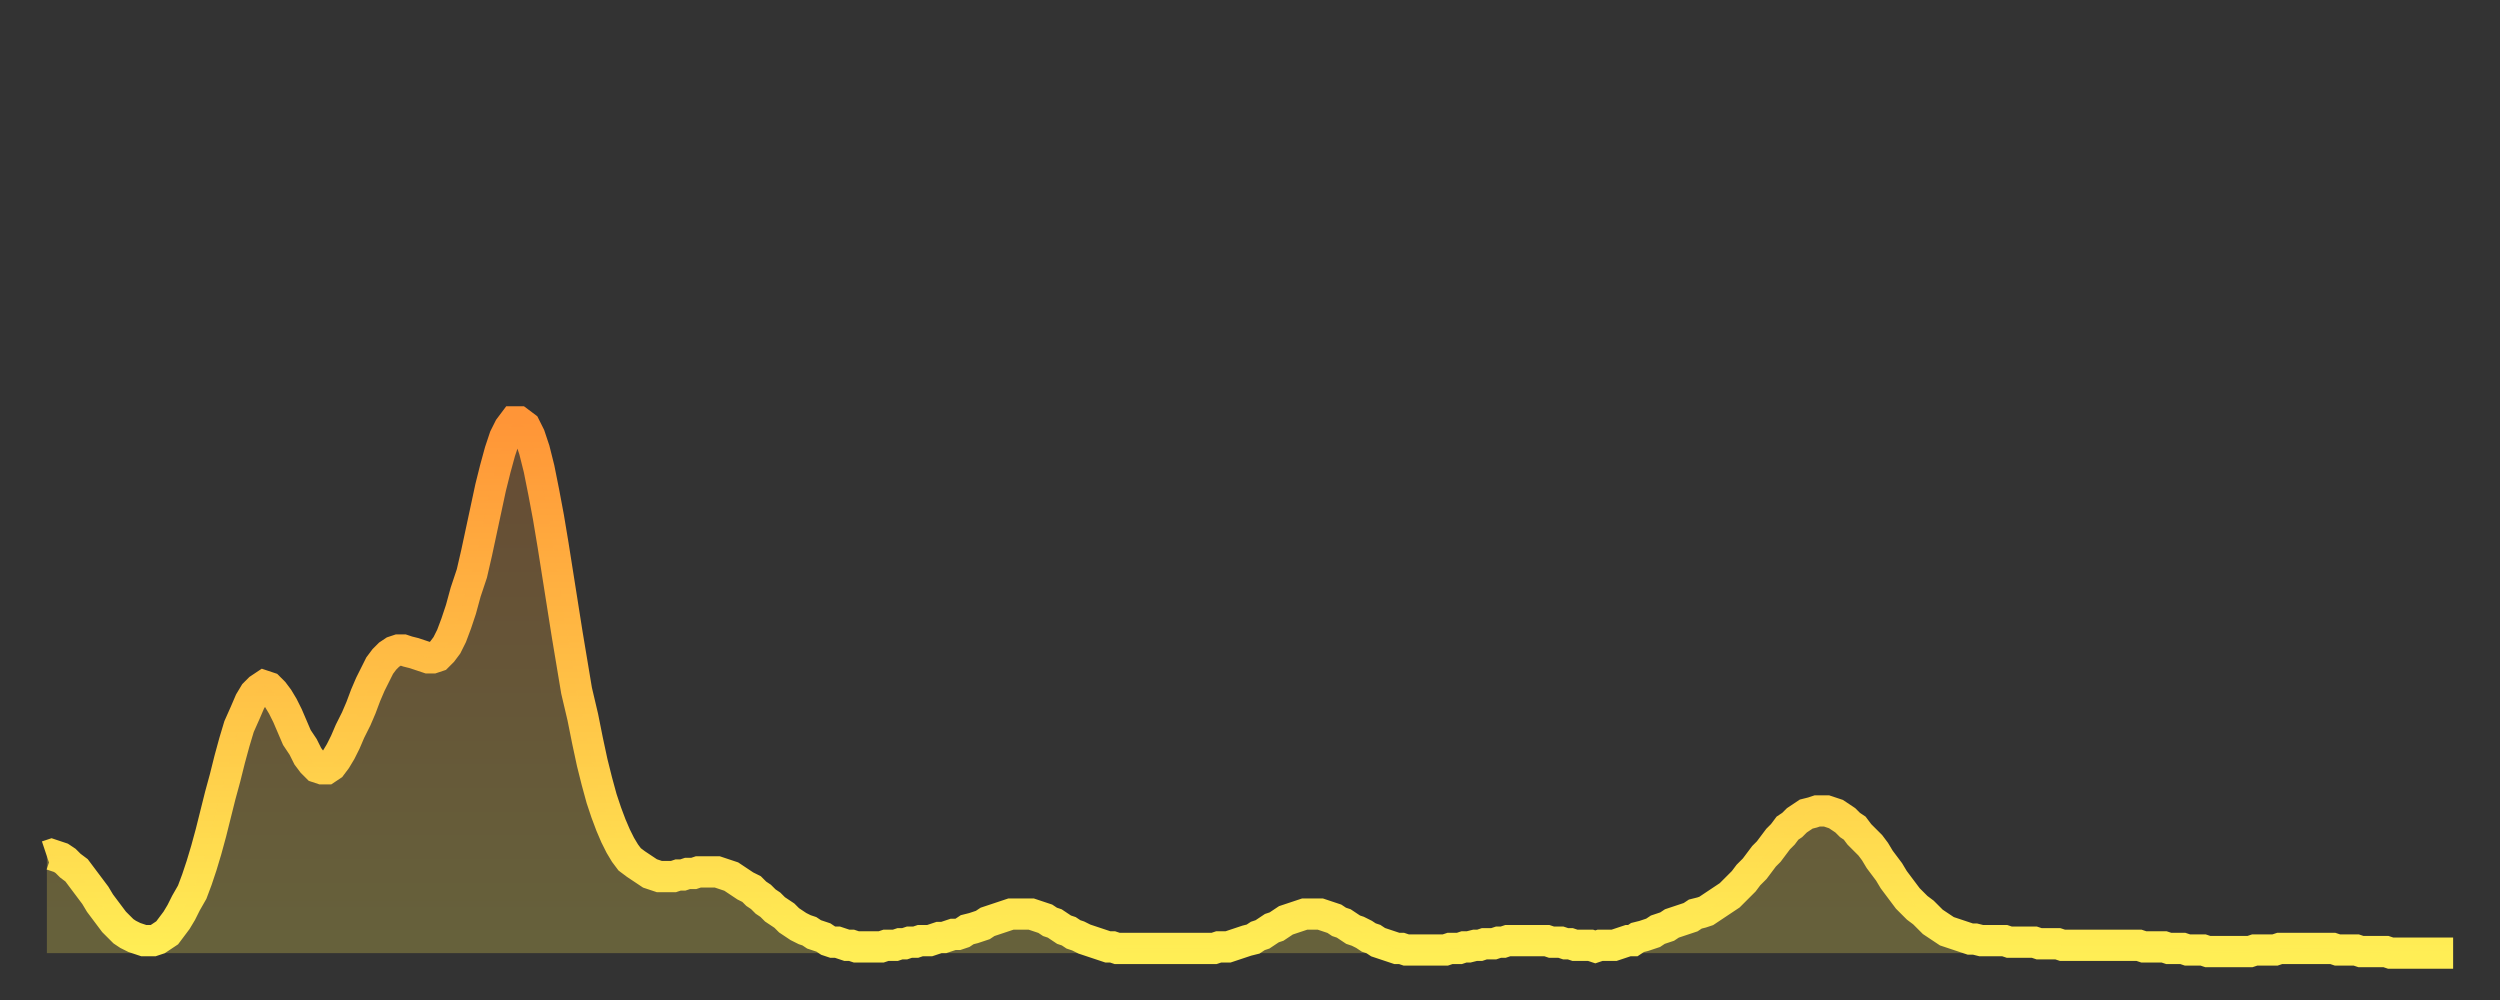
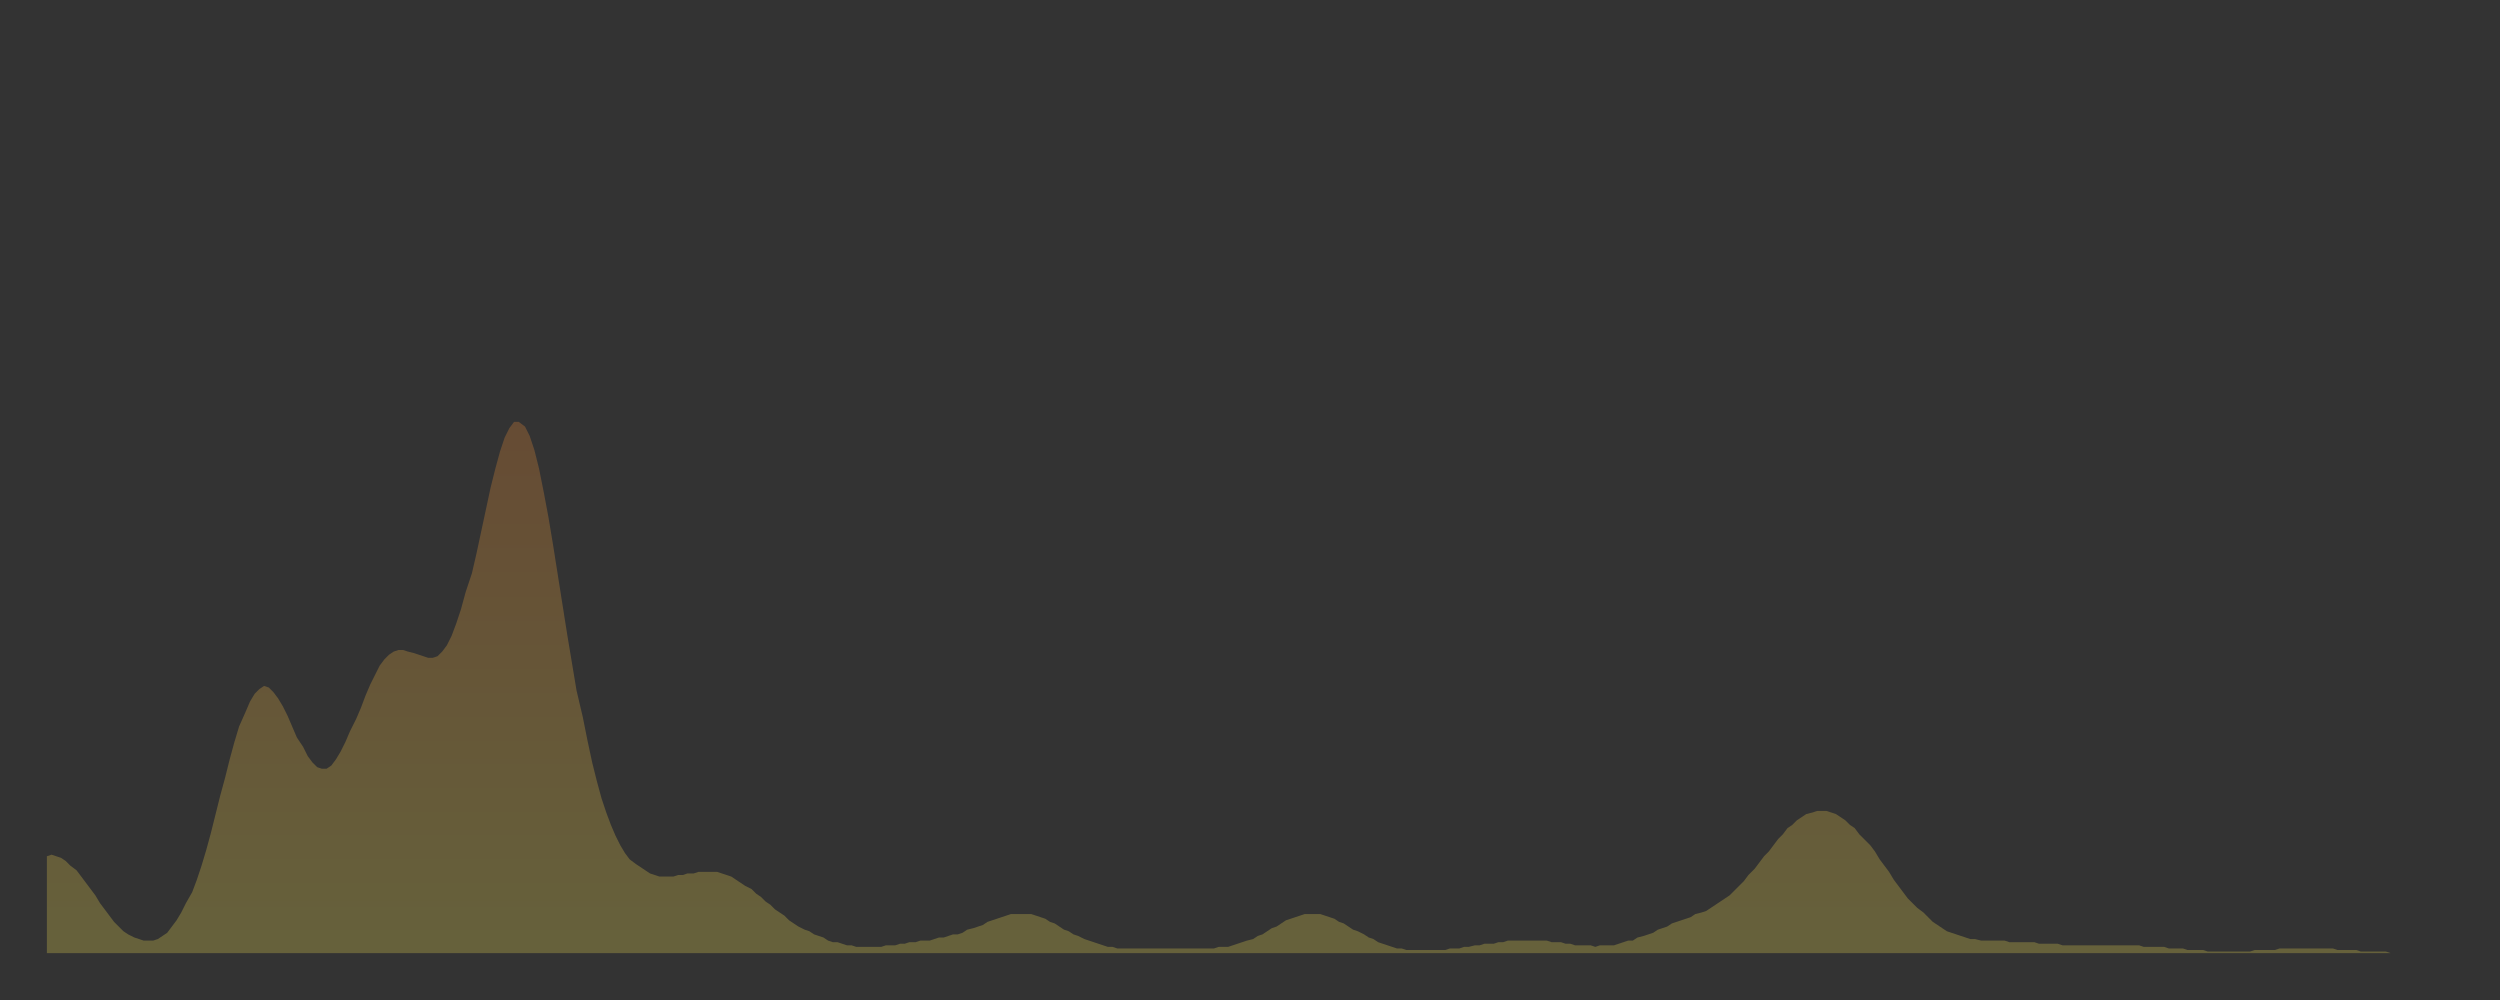
<svg xmlns="http://www.w3.org/2000/svg" baseProfile="full" height="64" version="1.1" width="160">
  <rect width="100%" height="100%" fill="#333333" stroke="none" />
  <defs>
    <linearGradient id="id410240" x1="0" x2="0" y1="0" y2="1">
      <stop offset="0%" stop-color="#ff9537" />
      <stop offset="50%" stop-color="#ffc146" />
      <stop offset="100%" stop-color="#ffee55" />
    </linearGradient>
  </defs>
  <g transform="translate(3,3)">
    <g>
-       <path d="M 0.0 51.8 0.3 51.7 0.6 51.8 0.9 51.9 1.2 52.1 1.5 52.4 1.9 52.7 2.2 53.1 2.5 53.5 2.8 53.9 3.1 54.3 3.4 54.8 3.7 55.2 4.0 55.6 4.3 56.0 4.6 56.3 4.9 56.6 5.2 56.8 5.6 57.0 5.9 57.1 6.2 57.2 6.5 57.2 6.8 57.2 7.1 57.1 7.4 56.9 7.7 56.7 8.0 56.3 8.3 55.9 8.6 55.4 8.9 54.8 9.3 54.1 9.6 53.3 9.9 52.4 10.2 51.4 10.5 50.3 10.8 49.1 11.1 47.9 11.4 46.8 11.7 45.6 12.0 44.5 12.3 43.5 12.7 42.6 13.0 41.9 13.3 41.4 13.6 41.1 13.9 40.9 14.2 41.0 14.5 41.3 14.8 41.7 15.1 42.2 15.4 42.8 15.7 43.5 16.0 44.2 16.4 44.8 16.7 45.4 17.0 45.8 17.3 46.1 17.6 46.2 17.9 46.2 18.2 46.0 18.5 45.6 18.8 45.1 19.1 44.5 19.4 43.8 19.8 43.0 20.1 42.3 20.4 41.5 20.7 40.8 21.0 40.2 21.3 39.6 21.6 39.2 21.9 38.9 22.2 38.7 22.5 38.6 22.8 38.6 23.1 38.7 23.5 38.8 23.8 38.9 24.1 39.0 24.4 39.1 24.7 39.1 25.0 39.0 25.3 38.7 25.6 38.3 25.9 37.7 26.2 36.9 26.5 36.0 26.8 34.9 27.2 33.7 27.5 32.4 27.8 31.0 28.1 29.6 28.4 28.2 28.7 27.0 29.0 25.9 29.3 25.0 29.6 24.4 29.9 24.0 30.2 24.0 30.6 24.3 30.9 24.9 31.2 25.8 31.5 27.0 31.8 28.5 32.1 30.1 32.4 31.9 32.7 33.8 33.0 35.7 33.3 37.6 33.6 39.4 33.9 41.2 34.3 42.9 34.6 44.4 34.9 45.8 35.2 47.0 35.5 48.1 35.8 49.0 36.1 49.8 36.4 50.5 36.7 51.1 37.0 51.6 37.3 52.0 37.7 52.3 38.0 52.5 38.3 52.7 38.6 52.9 38.9 53.0 39.2 53.1 39.5 53.1 39.8 53.1 40.1 53.1 40.4 53.0 40.7 53.0 41.0 52.9 41.4 52.9 41.7 52.8 42.0 52.8 42.3 52.8 42.6 52.8 42.9 52.8 43.2 52.9 43.5 53.0 43.8 53.1 44.1 53.3 44.4 53.5 44.7 53.7 45.1 53.9 45.4 54.2 45.7 54.4 46.0 54.7 46.3 54.9 46.6 55.2 46.9 55.4 47.2 55.6 47.5 55.9 47.8 56.1 48.1 56.3 48.5 56.5 48.8 56.6 49.1 56.8 49.4 56.9 49.7 57.0 50.0 57.2 50.3 57.3 50.6 57.3 50.9 57.4 51.2 57.5 51.5 57.5 51.8 57.6 52.2 57.6 52.5 57.6 52.8 57.6 53.1 57.6 53.4 57.6 53.7 57.5 54.0 57.5 54.3 57.5 54.6 57.4 54.9 57.4 55.2 57.3 55.6 57.3 55.9 57.2 56.2 57.2 56.5 57.2 56.8 57.1 57.1 57.0 57.4 57.0 57.7 56.9 58.0 56.8 58.3 56.8 58.6 56.7 58.9 56.5 59.3 56.4 59.6 56.3 59.9 56.2 60.2 56.0 60.5 55.9 60.8 55.8 61.1 55.7 61.4 55.6 61.7 55.5 62.0 55.5 62.3 55.5 62.6 55.5 63.0 55.5 63.3 55.6 63.6 55.7 63.9 55.8 64.2 56.0 64.5 56.1 64.8 56.3 65.1 56.5 65.4 56.6 65.7 56.8 66.0 56.9 66.4 57.1 66.7 57.2 67.0 57.3 67.3 57.4 67.6 57.5 67.9 57.6 68.2 57.6 68.5 57.7 68.8 57.7 69.1 57.7 69.4 57.7 69.7 57.7 70.1 57.7 70.4 57.7 70.7 57.7 71.0 57.7 71.3 57.7 71.6 57.7 71.9 57.7 72.2 57.7 72.5 57.7 72.8 57.7 73.1 57.7 73.5 57.7 73.8 57.7 74.1 57.7 74.4 57.7 74.7 57.7 75.0 57.6 75.3 57.6 75.6 57.6 75.9 57.5 76.2 57.4 76.5 57.3 76.8 57.2 77.2 57.1 77.5 56.9 77.8 56.8 78.1 56.6 78.4 56.4 78.7 56.3 79.0 56.1 79.3 55.9 79.6 55.8 79.9 55.7 80.2 55.6 80.5 55.5 80.9 55.5 81.2 55.5 81.5 55.5 81.8 55.6 82.1 55.7 82.4 55.8 82.7 56.0 83.0 56.1 83.3 56.3 83.6 56.5 83.9 56.6 84.3 56.8 84.6 57.0 84.9 57.1 85.2 57.3 85.5 57.4 85.8 57.5 86.1 57.6 86.4 57.7 86.7 57.7 87.0 57.8 87.3 57.8 87.6 57.8 88.0 57.8 88.3 57.8 88.6 57.8 88.9 57.8 89.2 57.8 89.5 57.8 89.8 57.7 90.1 57.7 90.4 57.7 90.7 57.6 91.0 57.6 91.4 57.5 91.7 57.5 92.0 57.4 92.3 57.4 92.6 57.4 92.9 57.3 93.2 57.3 93.5 57.2 93.8 57.2 94.1 57.2 94.4 57.2 94.7 57.2 95.1 57.2 95.4 57.2 95.7 57.2 96.0 57.2 96.3 57.3 96.6 57.3 96.9 57.3 97.2 57.4 97.5 57.4 97.8 57.5 98.1 57.5 98.4 57.5 98.8 57.5 99.1 57.6 99.4 57.5 99.7 57.5 100.0 57.5 100.3 57.5 100.6 57.4 100.9 57.3 101.2 57.2 101.5 57.2 101.8 57.0 102.2 56.9 102.5 56.8 102.8 56.7 103.1 56.5 103.4 56.4 103.7 56.3 104.0 56.1 104.3 56.0 104.6 55.9 104.9 55.8 105.2 55.7 105.5 55.5 105.9 55.4 106.2 55.3 106.5 55.1 106.8 54.9 107.1 54.7 107.4 54.5 107.7 54.3 108.0 54.0 108.3 53.7 108.6 53.4 108.9 53.0 109.3 52.6 109.6 52.2 109.9 51.8 110.2 51.5 110.5 51.1 110.8 50.7 111.1 50.4 111.4 50.0 111.7 49.8 112.0 49.5 112.3 49.3 112.6 49.1 113.0 49.0 113.3 48.9 113.6 48.9 113.9 48.9 114.2 49.0 114.5 49.1 114.8 49.3 115.1 49.5 115.4 49.8 115.7 50.0 116.0 50.4 116.3 50.7 116.7 51.1 117.0 51.5 117.3 52.0 117.6 52.4 117.9 52.8 118.2 53.3 118.5 53.7 118.8 54.1 119.1 54.5 119.4 54.8 119.7 55.1 120.1 55.4 120.4 55.7 120.7 56.0 121.0 56.2 121.3 56.4 121.6 56.6 121.9 56.7 122.2 56.8 122.5 56.9 122.8 57.0 123.1 57.1 123.4 57.1 123.8 57.2 124.1 57.2 124.4 57.2 124.7 57.2 125.0 57.2 125.3 57.2 125.6 57.3 125.9 57.3 126.2 57.3 126.5 57.3 126.8 57.3 127.2 57.3 127.5 57.4 127.8 57.4 128.1 57.4 128.4 57.4 128.7 57.4 129.0 57.5 129.3 57.5 129.6 57.5 129.9 57.5 130.2 57.5 130.5 57.5 130.9 57.5 131.2 57.5 131.5 57.5 131.8 57.5 132.1 57.5 132.4 57.5 132.7 57.5 133.0 57.5 133.3 57.5 133.6 57.5 133.9 57.5 134.2 57.6 134.6 57.6 134.9 57.6 135.2 57.6 135.5 57.6 135.8 57.7 136.1 57.7 136.4 57.7 136.7 57.7 137.0 57.8 137.3 57.8 137.6 57.8 138.0 57.8 138.3 57.9 138.6 57.9 138.9 57.9 139.2 57.9 139.5 57.9 139.8 57.9 140.1 57.9 140.4 57.9 140.7 57.9 141.0 57.9 141.3 57.8 141.7 57.8 142.0 57.8 142.3 57.8 142.6 57.8 142.9 57.7 143.2 57.7 143.5 57.7 143.8 57.7 144.1 57.7 144.4 57.7 144.7 57.7 145.1 57.7 145.4 57.7 145.7 57.7 146.0 57.7 146.3 57.7 146.6 57.8 146.9 57.8 147.2 57.8 147.5 57.8 147.8 57.8 148.1 57.9 148.4 57.9 148.8 57.9 149.1 57.9 149.4 57.9 149.7 57.9 150.0 58.0 150.3 58.0 150.6 58.0 150.9 58.0 151.2 58.0 151.5 58.0 151.8 58.0 152.1 58.0 152.5 58.0 152.8 58.0 153.1 58.0 153.4 58.0 153.7 58.0 154.0 58.0" fill="none" id="graph-curve" opacity="1" stroke="url(#id410240)" stroke-width="2" />
      <path d="M 0 58 L 0.0 51.8 0.3 51.7 0.6 51.8 0.9 51.9 1.2 52.1 1.5 52.4 1.9 52.7 2.2 53.1 2.5 53.5 2.8 53.9 3.1 54.3 3.4 54.8 3.7 55.2 4.0 55.6 4.3 56.0 4.6 56.3 4.9 56.6 5.2 56.8 5.6 57.0 5.9 57.1 6.2 57.2 6.5 57.2 6.8 57.2 7.1 57.1 7.4 56.9 7.7 56.7 8.0 56.3 8.3 55.9 8.6 55.4 8.9 54.8 9.3 54.1 9.6 53.3 9.9 52.4 10.2 51.4 10.5 50.3 10.8 49.1 11.1 47.9 11.4 46.8 11.7 45.6 12.0 44.5 12.3 43.5 12.7 42.6 13.0 41.9 13.3 41.4 13.6 41.1 13.9 40.9 14.2 41.0 14.5 41.3 14.8 41.7 15.1 42.2 15.4 42.8 15.7 43.5 16.0 44.2 16.4 44.8 16.7 45.4 17.0 45.8 17.3 46.1 17.6 46.2 17.9 46.2 18.2 46.0 18.5 45.6 18.8 45.1 19.1 44.5 19.4 43.8 19.8 43.0 20.1 42.3 20.4 41.5 20.7 40.8 21.0 40.2 21.3 39.6 21.6 39.2 21.9 38.9 22.2 38.7 22.5 38.6 22.8 38.6 23.1 38.7 23.5 38.8 23.8 38.9 24.1 39.0 24.4 39.1 24.7 39.1 25.0 39.0 25.3 38.7 25.6 38.3 25.9 37.7 26.2 36.9 26.5 36.0 26.8 34.9 27.2 33.7 27.5 32.4 27.8 31.0 28.1 29.6 28.4 28.2 28.7 27.0 29.0 25.9 29.3 25.0 29.6 24.4 29.9 24.0 30.2 24.0 30.6 24.3 30.9 24.9 31.2 25.8 31.5 27.0 31.8 28.5 32.1 30.1 32.4 31.9 32.7 33.8 33.0 35.7 33.3 37.6 33.6 39.4 33.9 41.2 34.3 42.9 34.6 44.4 34.9 45.8 35.2 47.0 35.5 48.1 35.8 49.0 36.1 49.8 36.4 50.5 36.7 51.1 37.0 51.6 37.3 52.0 37.7 52.3 38.0 52.5 38.3 52.7 38.6 52.9 38.9 53.0 39.2 53.1 39.5 53.1 39.8 53.1 40.1 53.1 40.4 53.0 40.7 53.0 41.0 52.9 41.4 52.9 41.7 52.8 42.0 52.8 42.3 52.8 42.6 52.8 42.9 52.8 43.2 52.9 43.5 53.0 43.8 53.1 44.1 53.3 44.4 53.5 44.7 53.7 45.1 53.9 45.4 54.2 45.7 54.4 46.0 54.7 46.3 54.9 46.6 55.2 46.9 55.4 47.2 55.6 47.5 55.9 47.8 56.1 48.1 56.3 48.5 56.5 48.8 56.6 49.1 56.8 49.4 56.9 49.7 57.0 50.0 57.2 50.3 57.3 50.6 57.3 50.9 57.4 51.2 57.5 51.5 57.5 51.8 57.6 52.2 57.6 52.5 57.6 52.8 57.6 53.1 57.6 53.4 57.6 53.7 57.5 54.0 57.5 54.3 57.5 54.6 57.4 54.9 57.4 55.2 57.3 55.6 57.3 55.9 57.2 56.2 57.2 56.5 57.2 56.8 57.1 57.1 57.0 57.4 57.0 57.7 56.9 58.0 56.8 58.3 56.8 58.6 56.7 58.9 56.5 59.3 56.4 59.6 56.3 59.9 56.2 60.2 56.0 60.5 55.9 60.8 55.8 61.1 55.7 61.4 55.6 61.7 55.5 62.0 55.5 62.3 55.5 62.6 55.5 63.0 55.5 63.3 55.6 63.6 55.7 63.9 55.8 64.2 56.0 64.5 56.1 64.8 56.3 65.1 56.5 65.4 56.6 65.7 56.8 66.0 56.9 66.4 57.1 66.7 57.2 67.0 57.3 67.3 57.4 67.6 57.5 67.9 57.6 68.2 57.6 68.5 57.7 68.8 57.7 69.1 57.7 69.4 57.7 69.7 57.7 70.1 57.7 70.4 57.7 70.7 57.7 71.0 57.7 71.3 57.7 71.6 57.7 71.9 57.7 72.2 57.7 72.5 57.7 72.8 57.7 73.1 57.7 73.5 57.7 73.8 57.7 74.1 57.7 74.4 57.7 74.7 57.7 75.0 57.6 75.3 57.6 75.6 57.6 75.9 57.5 76.2 57.4 76.5 57.3 76.8 57.2 77.2 57.1 77.5 56.9 77.8 56.8 78.1 56.6 78.4 56.4 78.7 56.3 79.0 56.1 79.3 55.9 79.6 55.8 79.9 55.7 80.2 55.6 80.5 55.5 80.9 55.5 81.2 55.5 81.5 55.5 81.8 55.6 82.1 55.7 82.4 55.8 82.7 56.0 83.0 56.1 83.3 56.3 83.6 56.5 83.9 56.6 84.3 56.8 84.6 57.0 84.9 57.1 85.2 57.3 85.5 57.4 85.8 57.5 86.1 57.6 86.4 57.7 86.7 57.7 87.0 57.8 87.3 57.8 87.6 57.8 88.0 57.8 88.3 57.8 88.6 57.8 88.9 57.8 89.2 57.8 89.5 57.8 89.8 57.7 90.1 57.7 90.4 57.7 90.7 57.6 91.0 57.6 91.4 57.5 91.7 57.5 92.0 57.4 92.3 57.4 92.6 57.4 92.9 57.3 93.2 57.3 93.5 57.2 93.8 57.2 94.1 57.2 94.4 57.2 94.7 57.2 95.1 57.2 95.4 57.2 95.7 57.2 96.0 57.2 96.3 57.3 96.6 57.3 96.9 57.3 97.2 57.4 97.5 57.4 97.8 57.5 98.1 57.5 98.4 57.5 98.8 57.5 99.1 57.6 99.4 57.5 99.7 57.5 100.0 57.5 100.3 57.5 100.6 57.4 100.9 57.3 101.2 57.2 101.5 57.2 101.8 57.0 102.2 56.9 102.5 56.8 102.8 56.7 103.1 56.5 103.4 56.4 103.7 56.3 104.0 56.1 104.3 56.0 104.6 55.9 104.9 55.8 105.2 55.7 105.5 55.5 105.9 55.4 106.2 55.3 106.5 55.1 106.8 54.9 107.1 54.7 107.4 54.5 107.7 54.3 108.0 54.0 108.3 53.7 108.6 53.4 108.9 53.0 109.3 52.6 109.6 52.2 109.9 51.8 110.2 51.5 110.5 51.1 110.8 50.7 111.1 50.4 111.4 50.0 111.7 49.8 112.0 49.5 112.3 49.3 112.6 49.1 113.0 49.0 113.3 48.9 113.6 48.9 113.9 48.9 114.2 49.0 114.5 49.1 114.8 49.3 115.1 49.5 115.4 49.8 115.7 50.0 116.0 50.4 116.3 50.7 116.7 51.1 117.0 51.5 117.3 52.0 117.6 52.4 117.9 52.8 118.2 53.3 118.5 53.7 118.8 54.1 119.1 54.5 119.4 54.8 119.7 55.1 120.1 55.4 120.4 55.7 120.7 56.0 121.0 56.2 121.3 56.4 121.6 56.6 121.9 56.7 122.2 56.8 122.5 56.9 122.8 57.0 123.1 57.1 123.4 57.1 123.8 57.2 124.1 57.2 124.4 57.2 124.7 57.2 125.0 57.2 125.3 57.2 125.6 57.3 125.9 57.3 126.2 57.3 126.5 57.3 126.8 57.3 127.2 57.3 127.5 57.4 127.8 57.4 128.1 57.4 128.4 57.4 128.7 57.4 129.0 57.5 129.3 57.5 129.6 57.5 129.9 57.5 130.2 57.5 130.5 57.5 130.9 57.5 131.2 57.5 131.5 57.5 131.8 57.5 132.1 57.5 132.4 57.5 132.7 57.5 133.0 57.5 133.3 57.5 133.6 57.5 133.9 57.5 134.2 57.6 134.6 57.6 134.9 57.6 135.2 57.6 135.5 57.6 135.8 57.7 136.1 57.7 136.4 57.7 136.7 57.7 137.0 57.8 137.3 57.8 137.6 57.8 138.0 57.8 138.3 57.9 138.6 57.9 138.9 57.9 139.2 57.9 139.5 57.9 139.8 57.9 140.1 57.9 140.4 57.9 140.7 57.9 141.0 57.9 141.3 57.8 141.7 57.8 142.0 57.8 142.3 57.8 142.6 57.8 142.9 57.7 143.2 57.7 143.5 57.7 143.8 57.7 144.1 57.7 144.4 57.7 144.7 57.7 145.1 57.7 145.4 57.7 145.7 57.7 146.0 57.7 146.3 57.7 146.6 57.8 146.9 57.8 147.2 57.8 147.5 57.8 147.8 57.8 148.1 57.9 148.4 57.9 148.8 57.9 149.1 57.9 149.4 57.9 149.7 57.9 150.0 58.0 150.3 58.0 150.6 58.0 150.9 58.0 151.2 58.0 151.5 58.0 151.8 58.0 152.1 58.0 152.5 58.0 152.8 58.0 153.1 58.0 153.4 58.0 153.7 58.0 154.0 58.0 154 58" fill="url(#id410240)" fill-opacity=".25" id="graph-shadow" />
    </g>
  </g>
</svg>